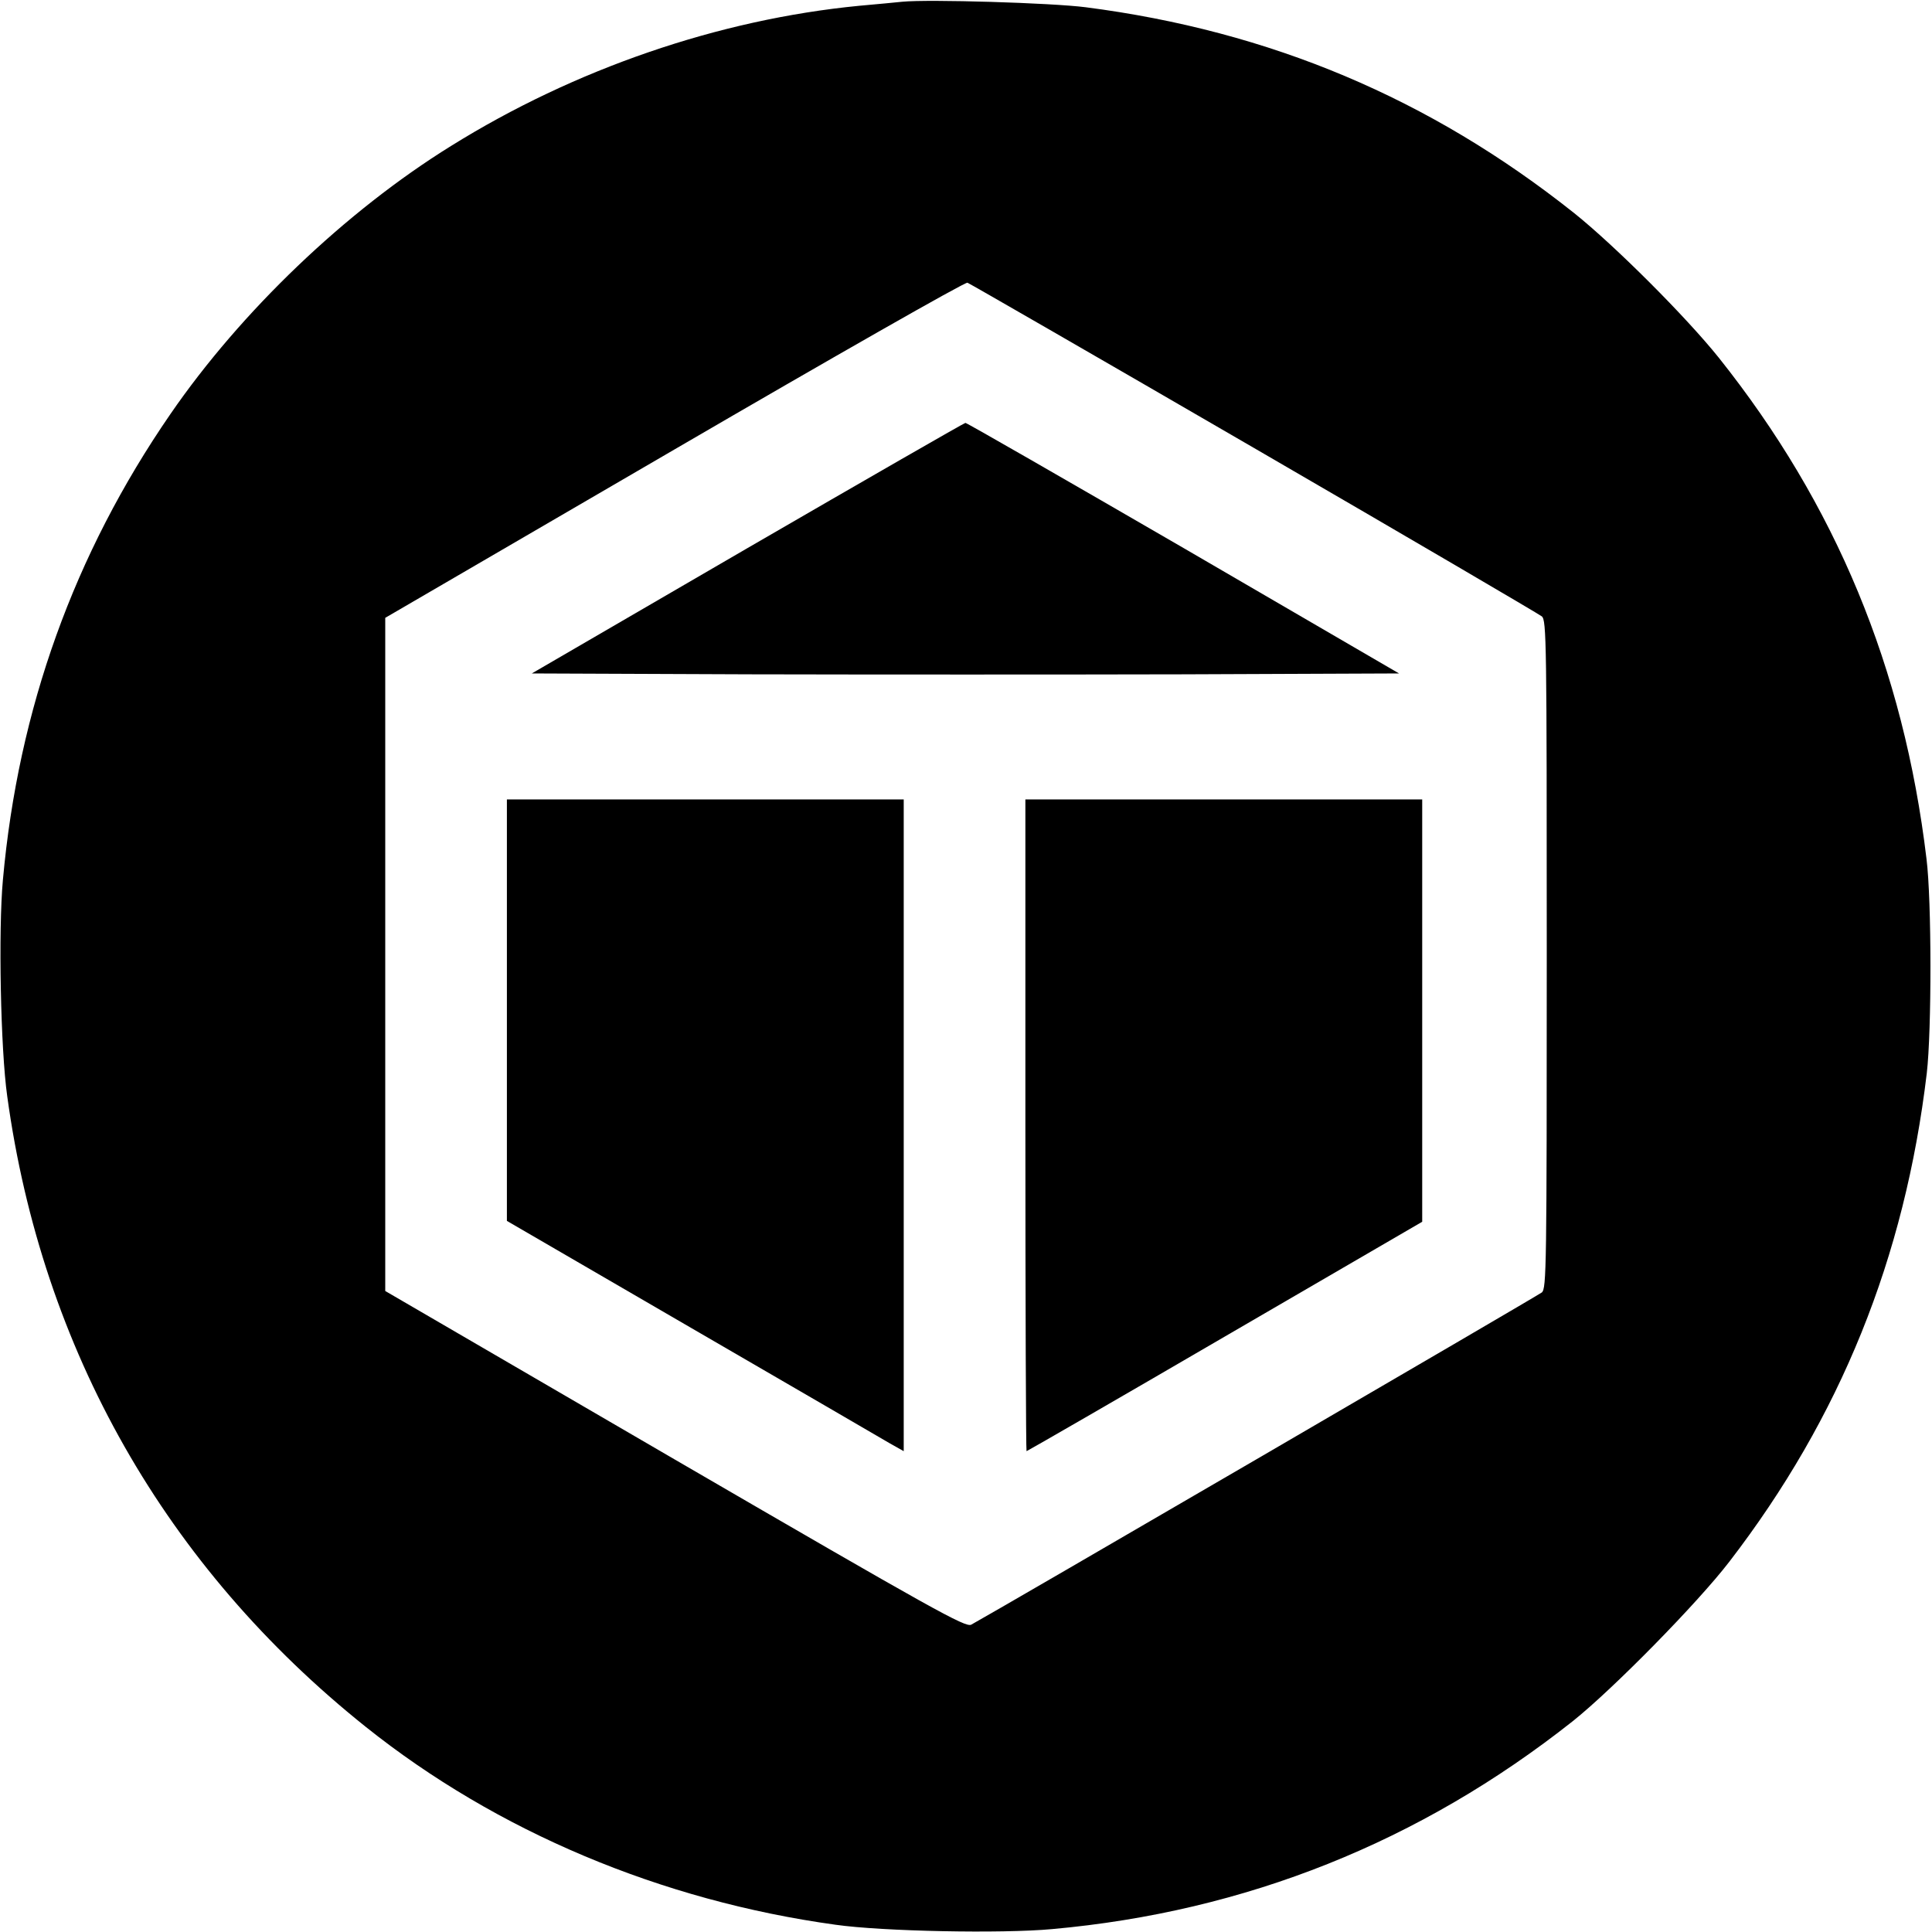
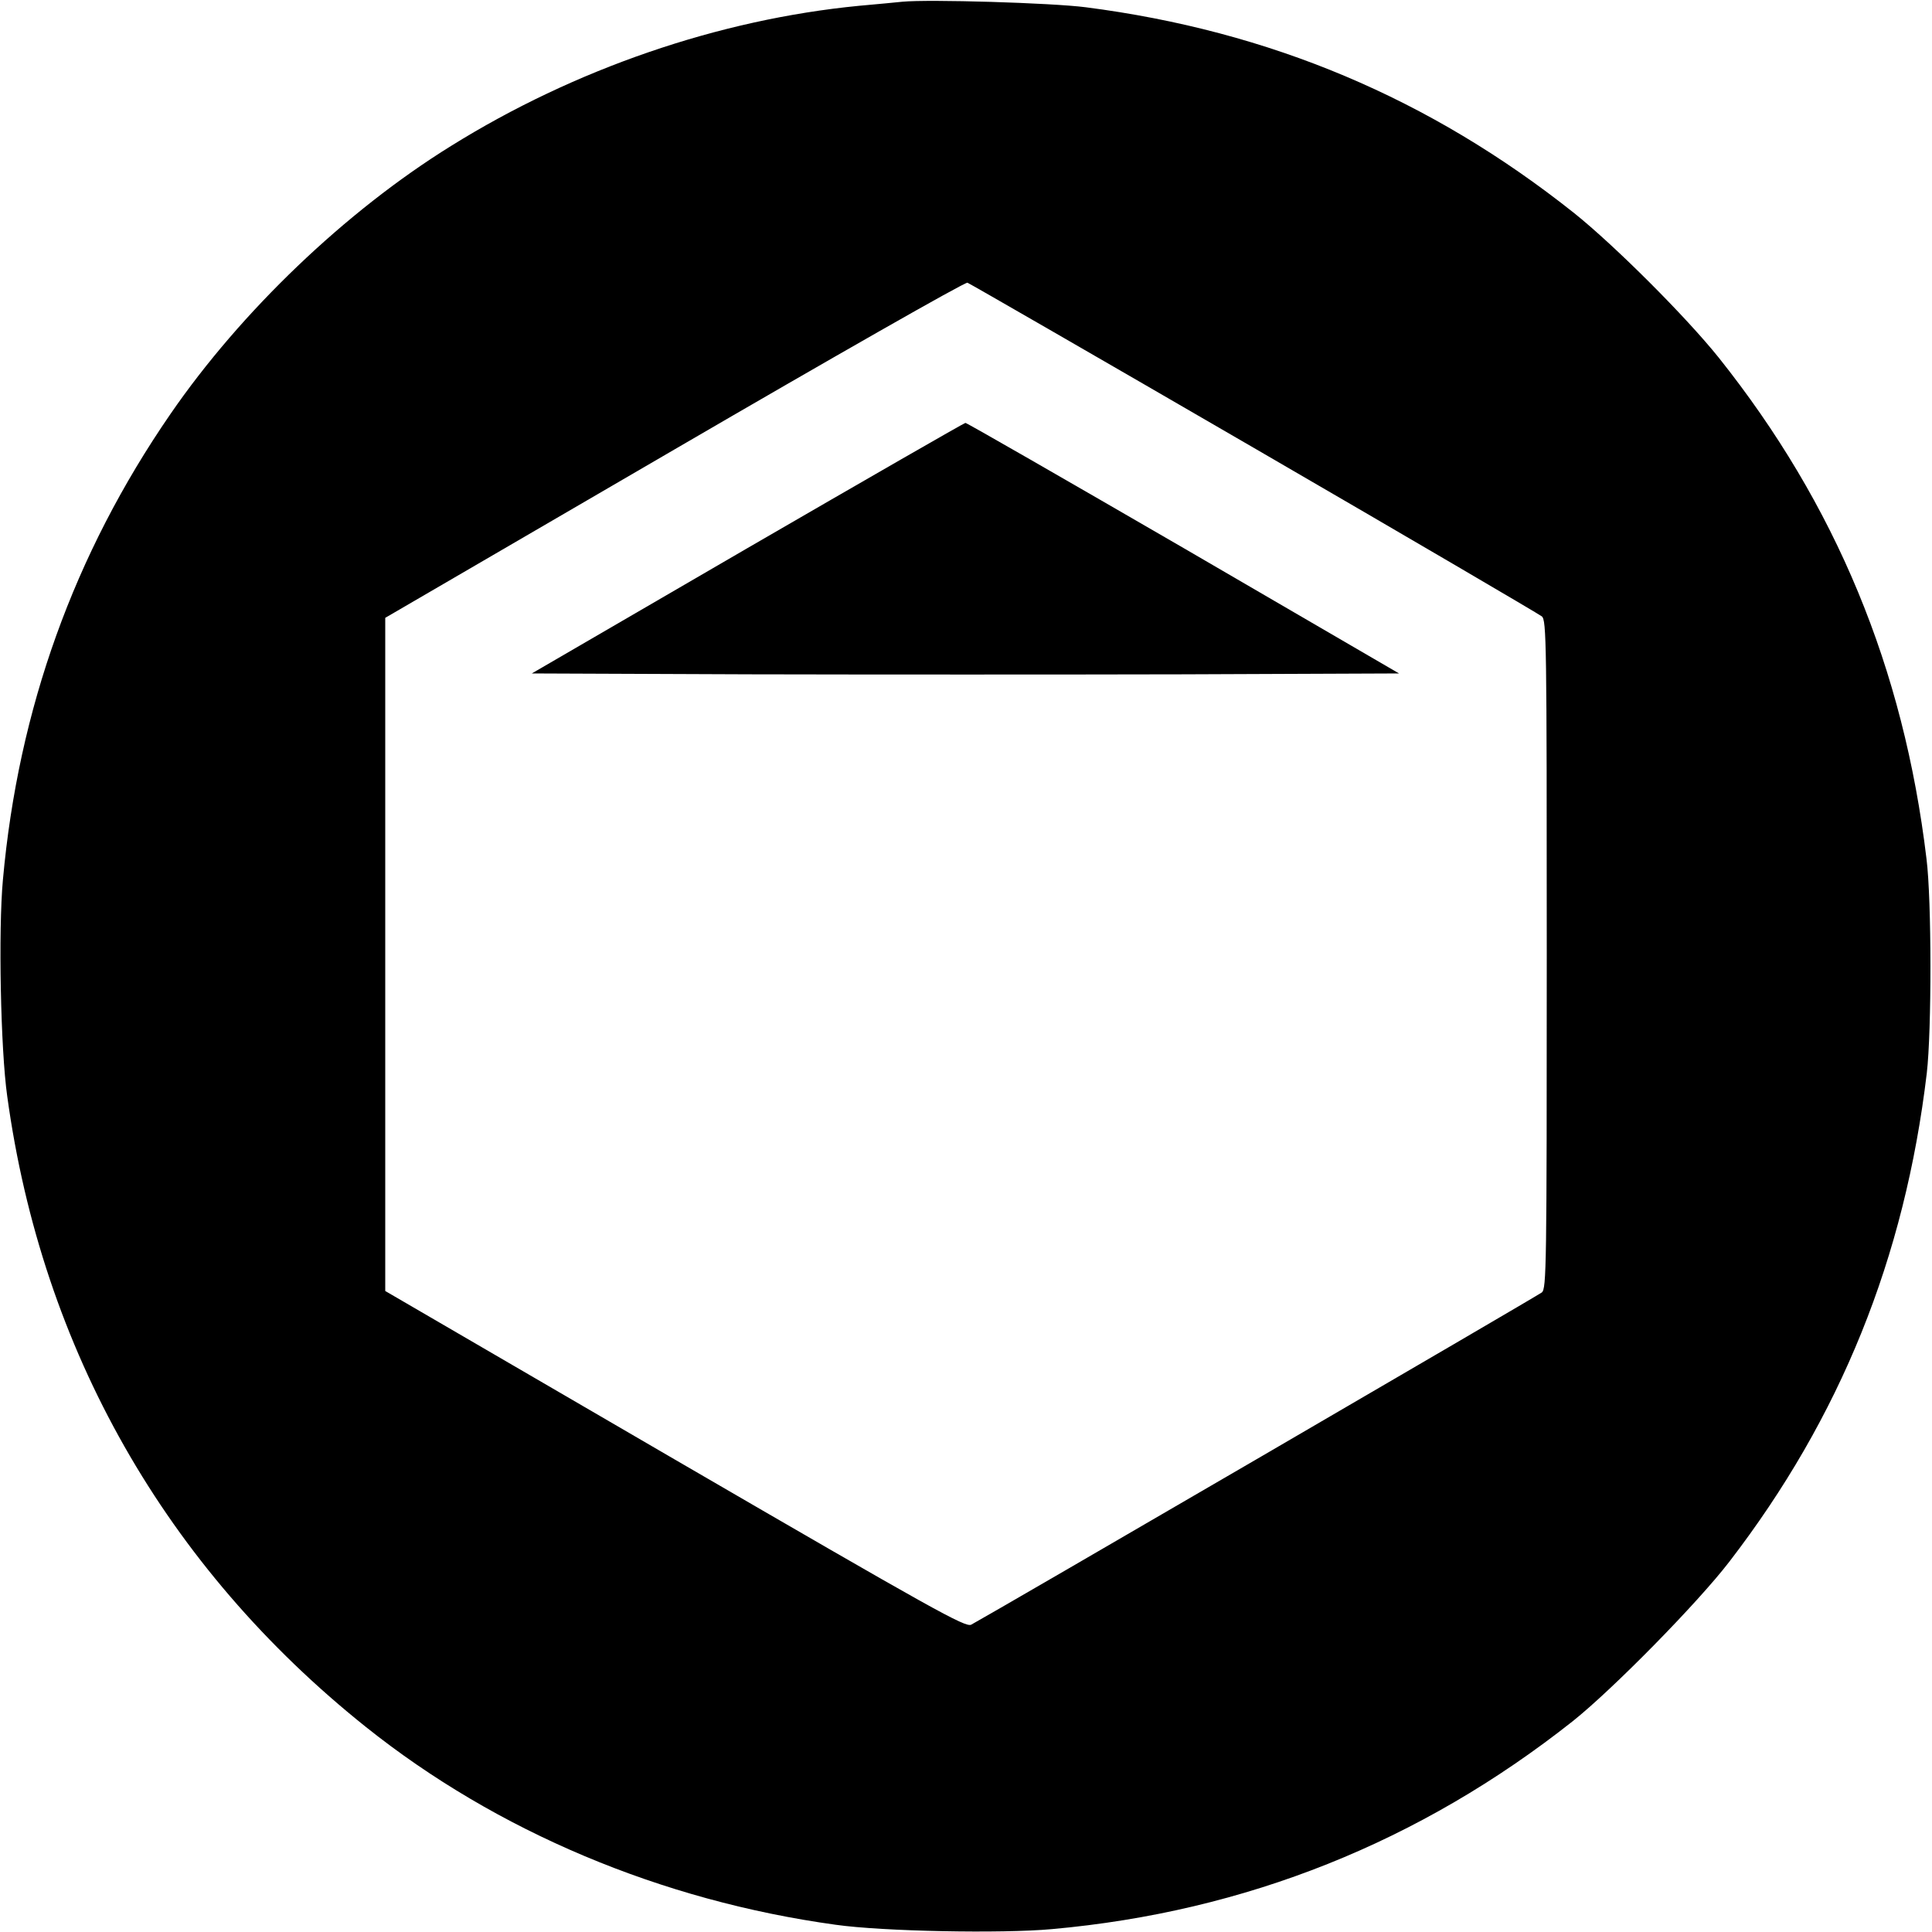
<svg xmlns="http://www.w3.org/2000/svg" version="1.0" width="667pt" height="667pt" viewBox="0 0 667 667" preserveAspectRatio="xMidYMid meet">
  <g transform="translate(0,667) scale(0.1,-0.1)" fill="#000000" stroke="none">
    <path d="M3115 6664 c-22 -2 -89 -9 -149 -14 -484 -47 -982 -218 -1409 -484 -363 -225 -725 -571 -969 -926 -332 -482 -525 -1018 -578 -1608 -16 -173 -8 -585 15 -747 120 -874 547 -1625 1238 -2177 452 -361 1020 -600 1622 -683 162 -23 574 -31 747 -15 669 60 1271 301 1798 718 138 110 430 407 540 550 384 499 606 1049 682 1687 17 146 17 597 -1 740 -79 659 -313 1223 -717 1730 -113 141 -358 386 -499 499 -498 396 -1050 629 -1687 711 -116 15 -543 28 -633 19z m1215 -1541 c536 -311 983 -573 993 -581 16 -14 17 -82 17 -1167 0 -1085 -1 -1153 -17 -1167 -15 -12 -1901 -1110 -1970 -1147 -20 -10 -123 47 -1023 570 l-1000 582 0 1162 0 1162 998 581 c553 322 1004 579 1012 576 8 -3 454 -260 990 -571z" />
    <path d="M2581 4778 l-745 -433 753 -3 c414 -1 1087 -1 1497 0 l744 3 -744 433 c-409 237 -748 432 -753 432 -4 0 -343 -195 -752 -432z" />
-     <path d="M1750 3183 l0 -728 637 -370 c350 -203 658 -382 685 -398 l48 -27 0 1125 0 1125 -685 0 -685 0 0 -727z" />
-     <path d="M3540 2785 c0 -619 2 -1125 4 -1125 2 0 311 178 685 396 l681 396 0 729 0 729 -685 0 -685 0 0 -1125z" />
  </g>
</svg>